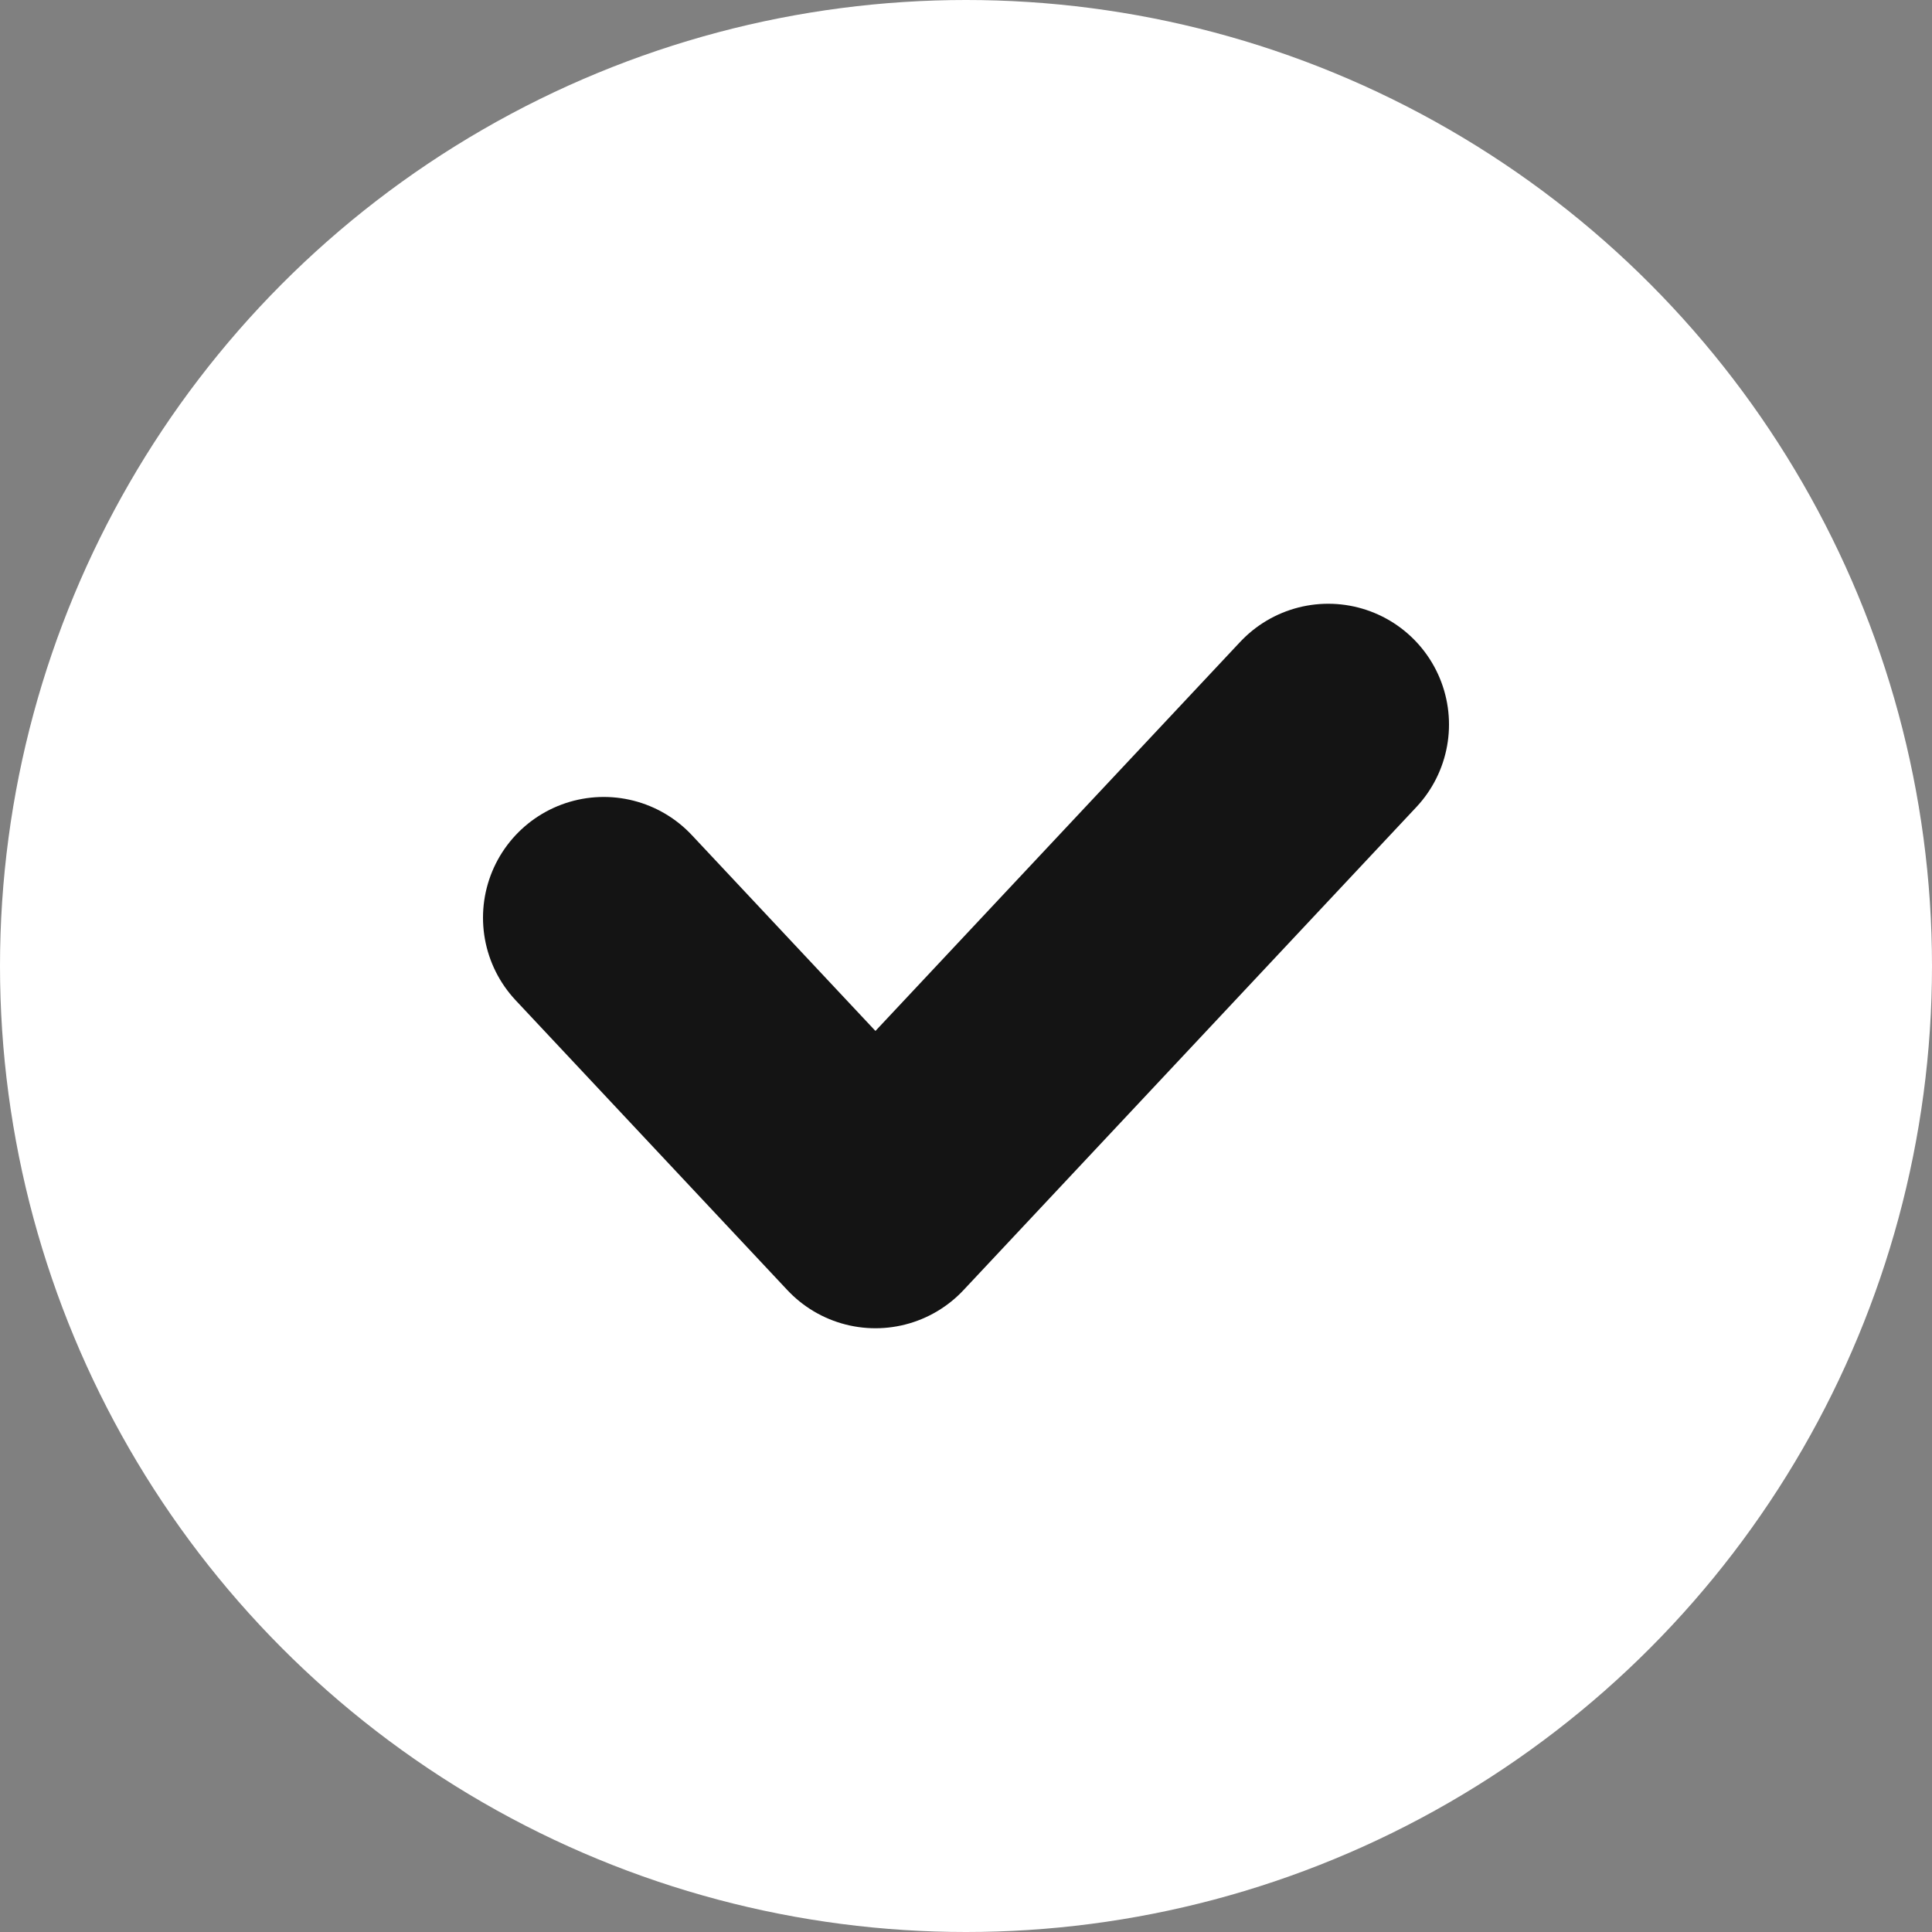
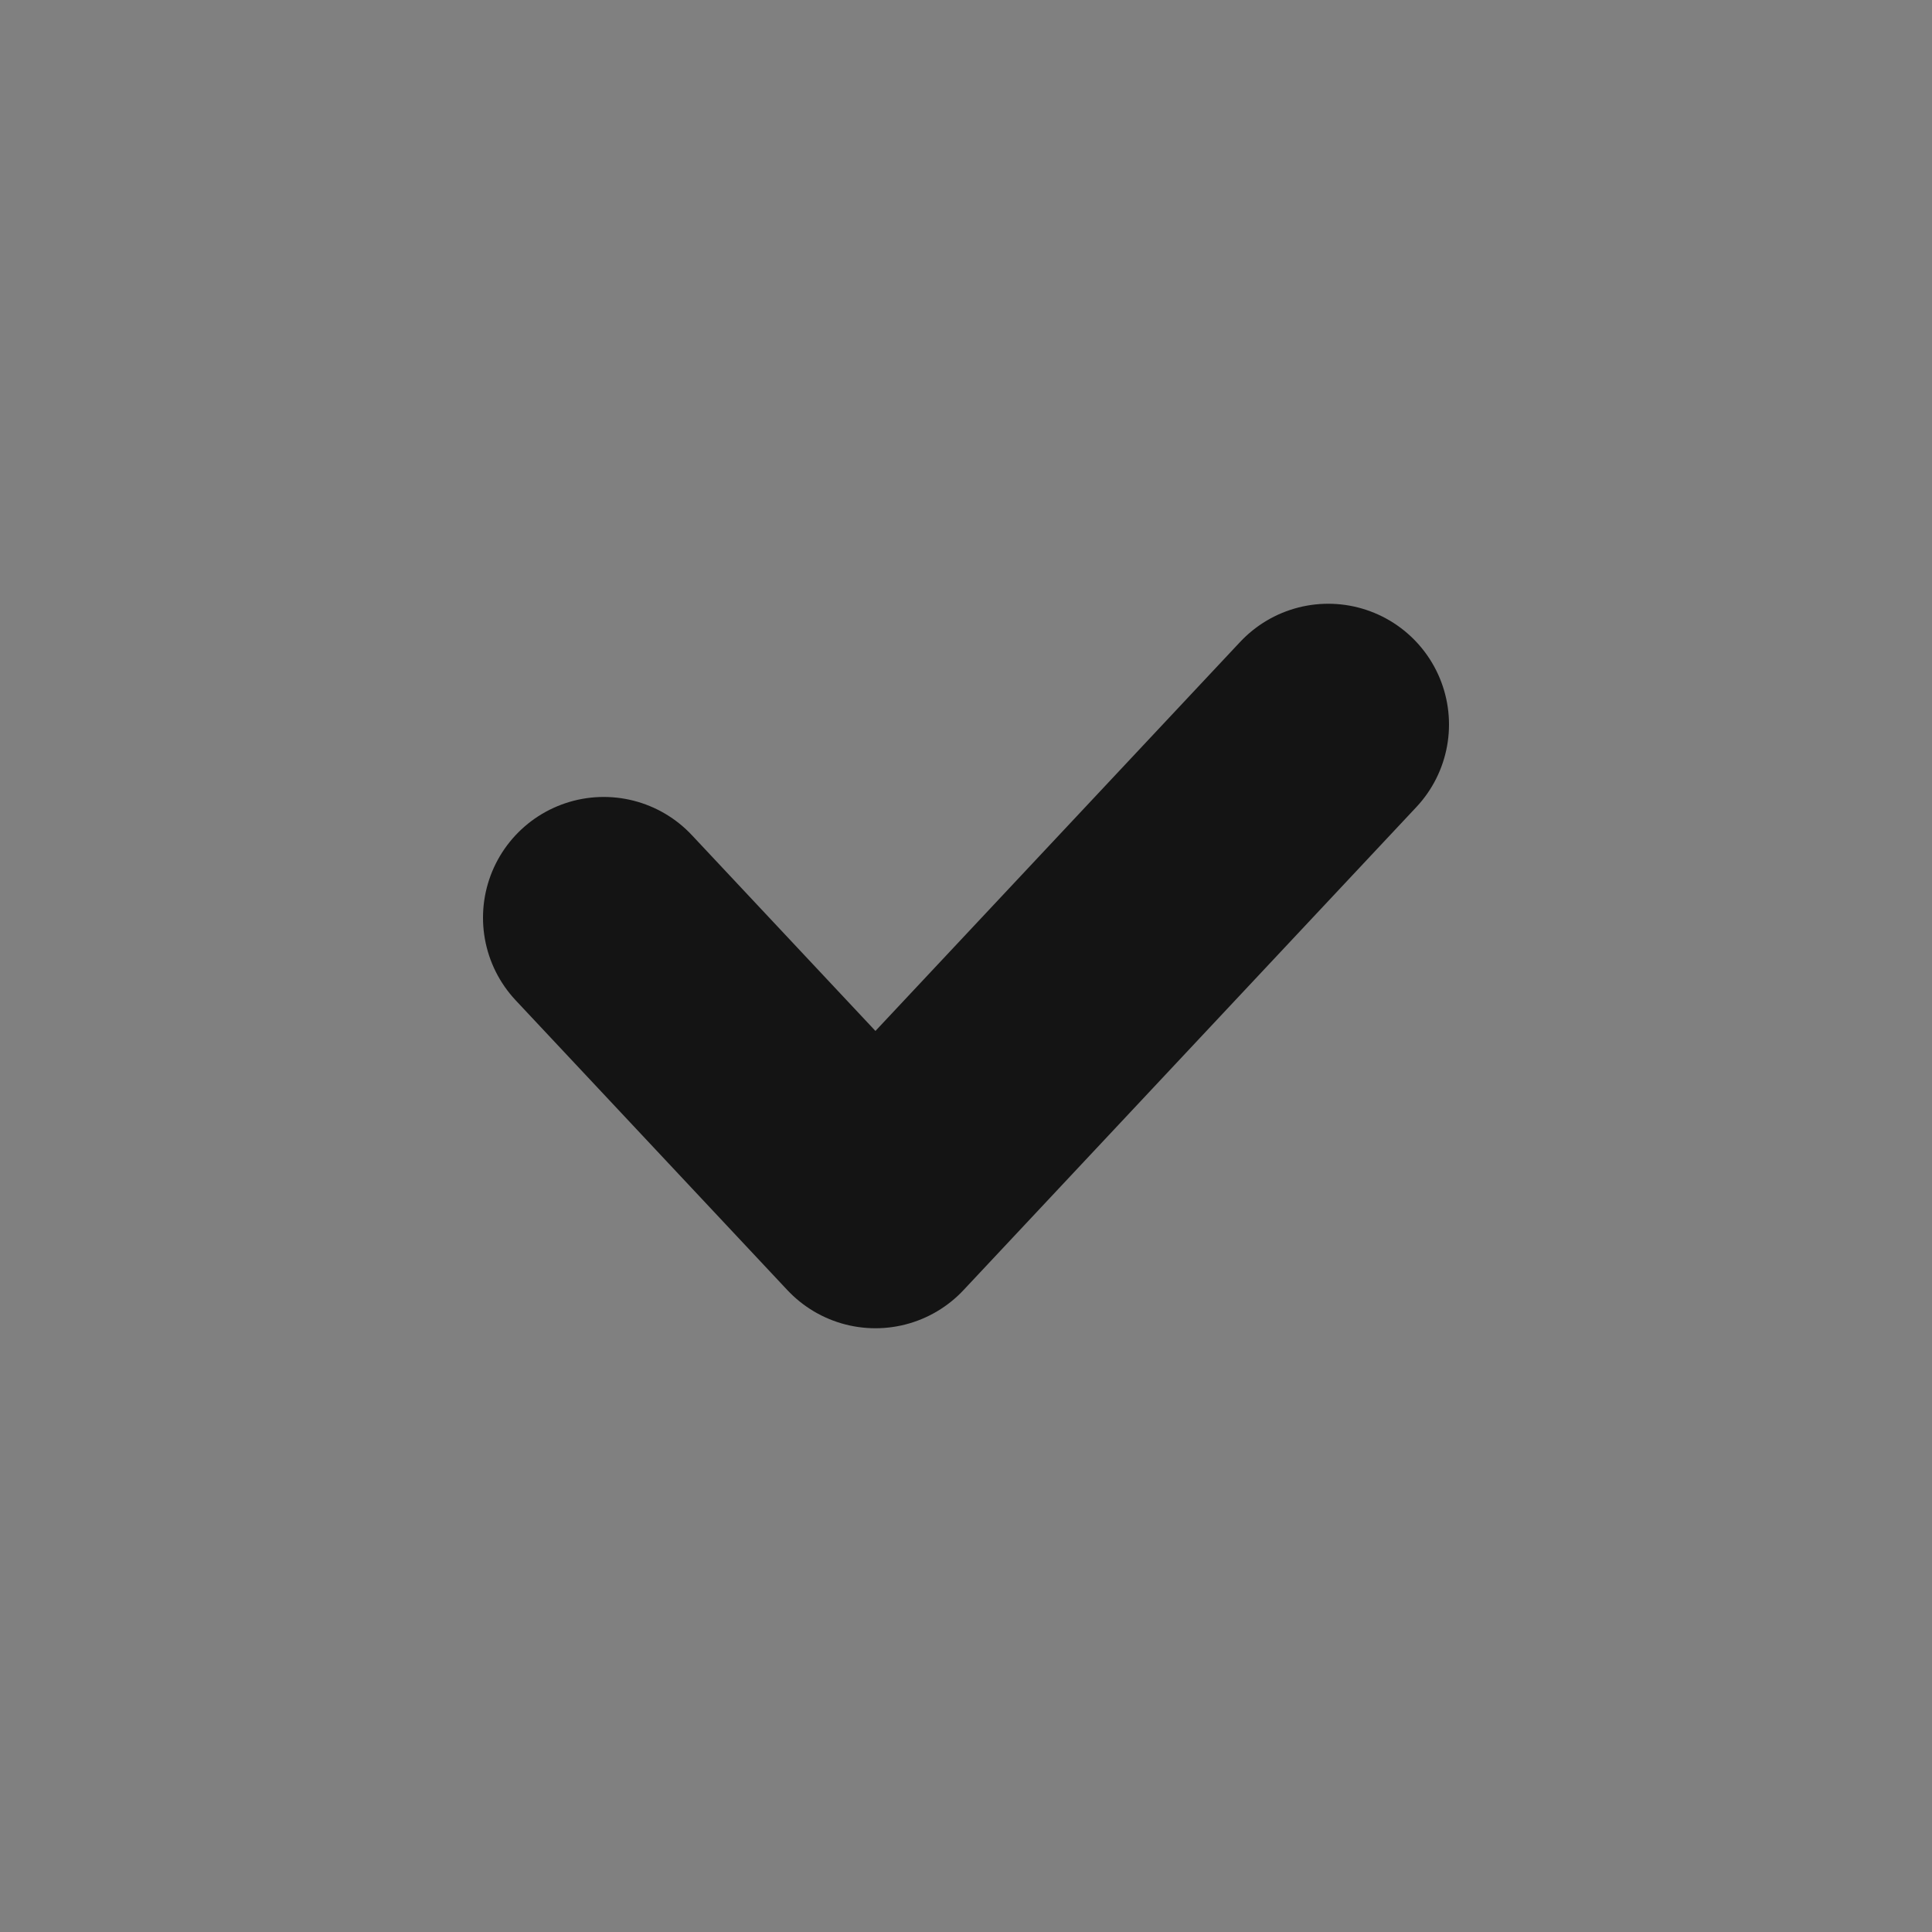
<svg xmlns="http://www.w3.org/2000/svg" width="16" height="16" viewBox="0 0 16 16" fill="none">
  <rect x="0" y="0" width="16" height="16" fill="#808080" stroke="none" />
-   <circle cx="8" cy="8" r="8" fill="white" />
  <path d="M5 7.6L7.25 10L11 6" stroke="#141414" stroke-width="2" stroke-linecap="round" stroke-linejoin="round" />
</svg>